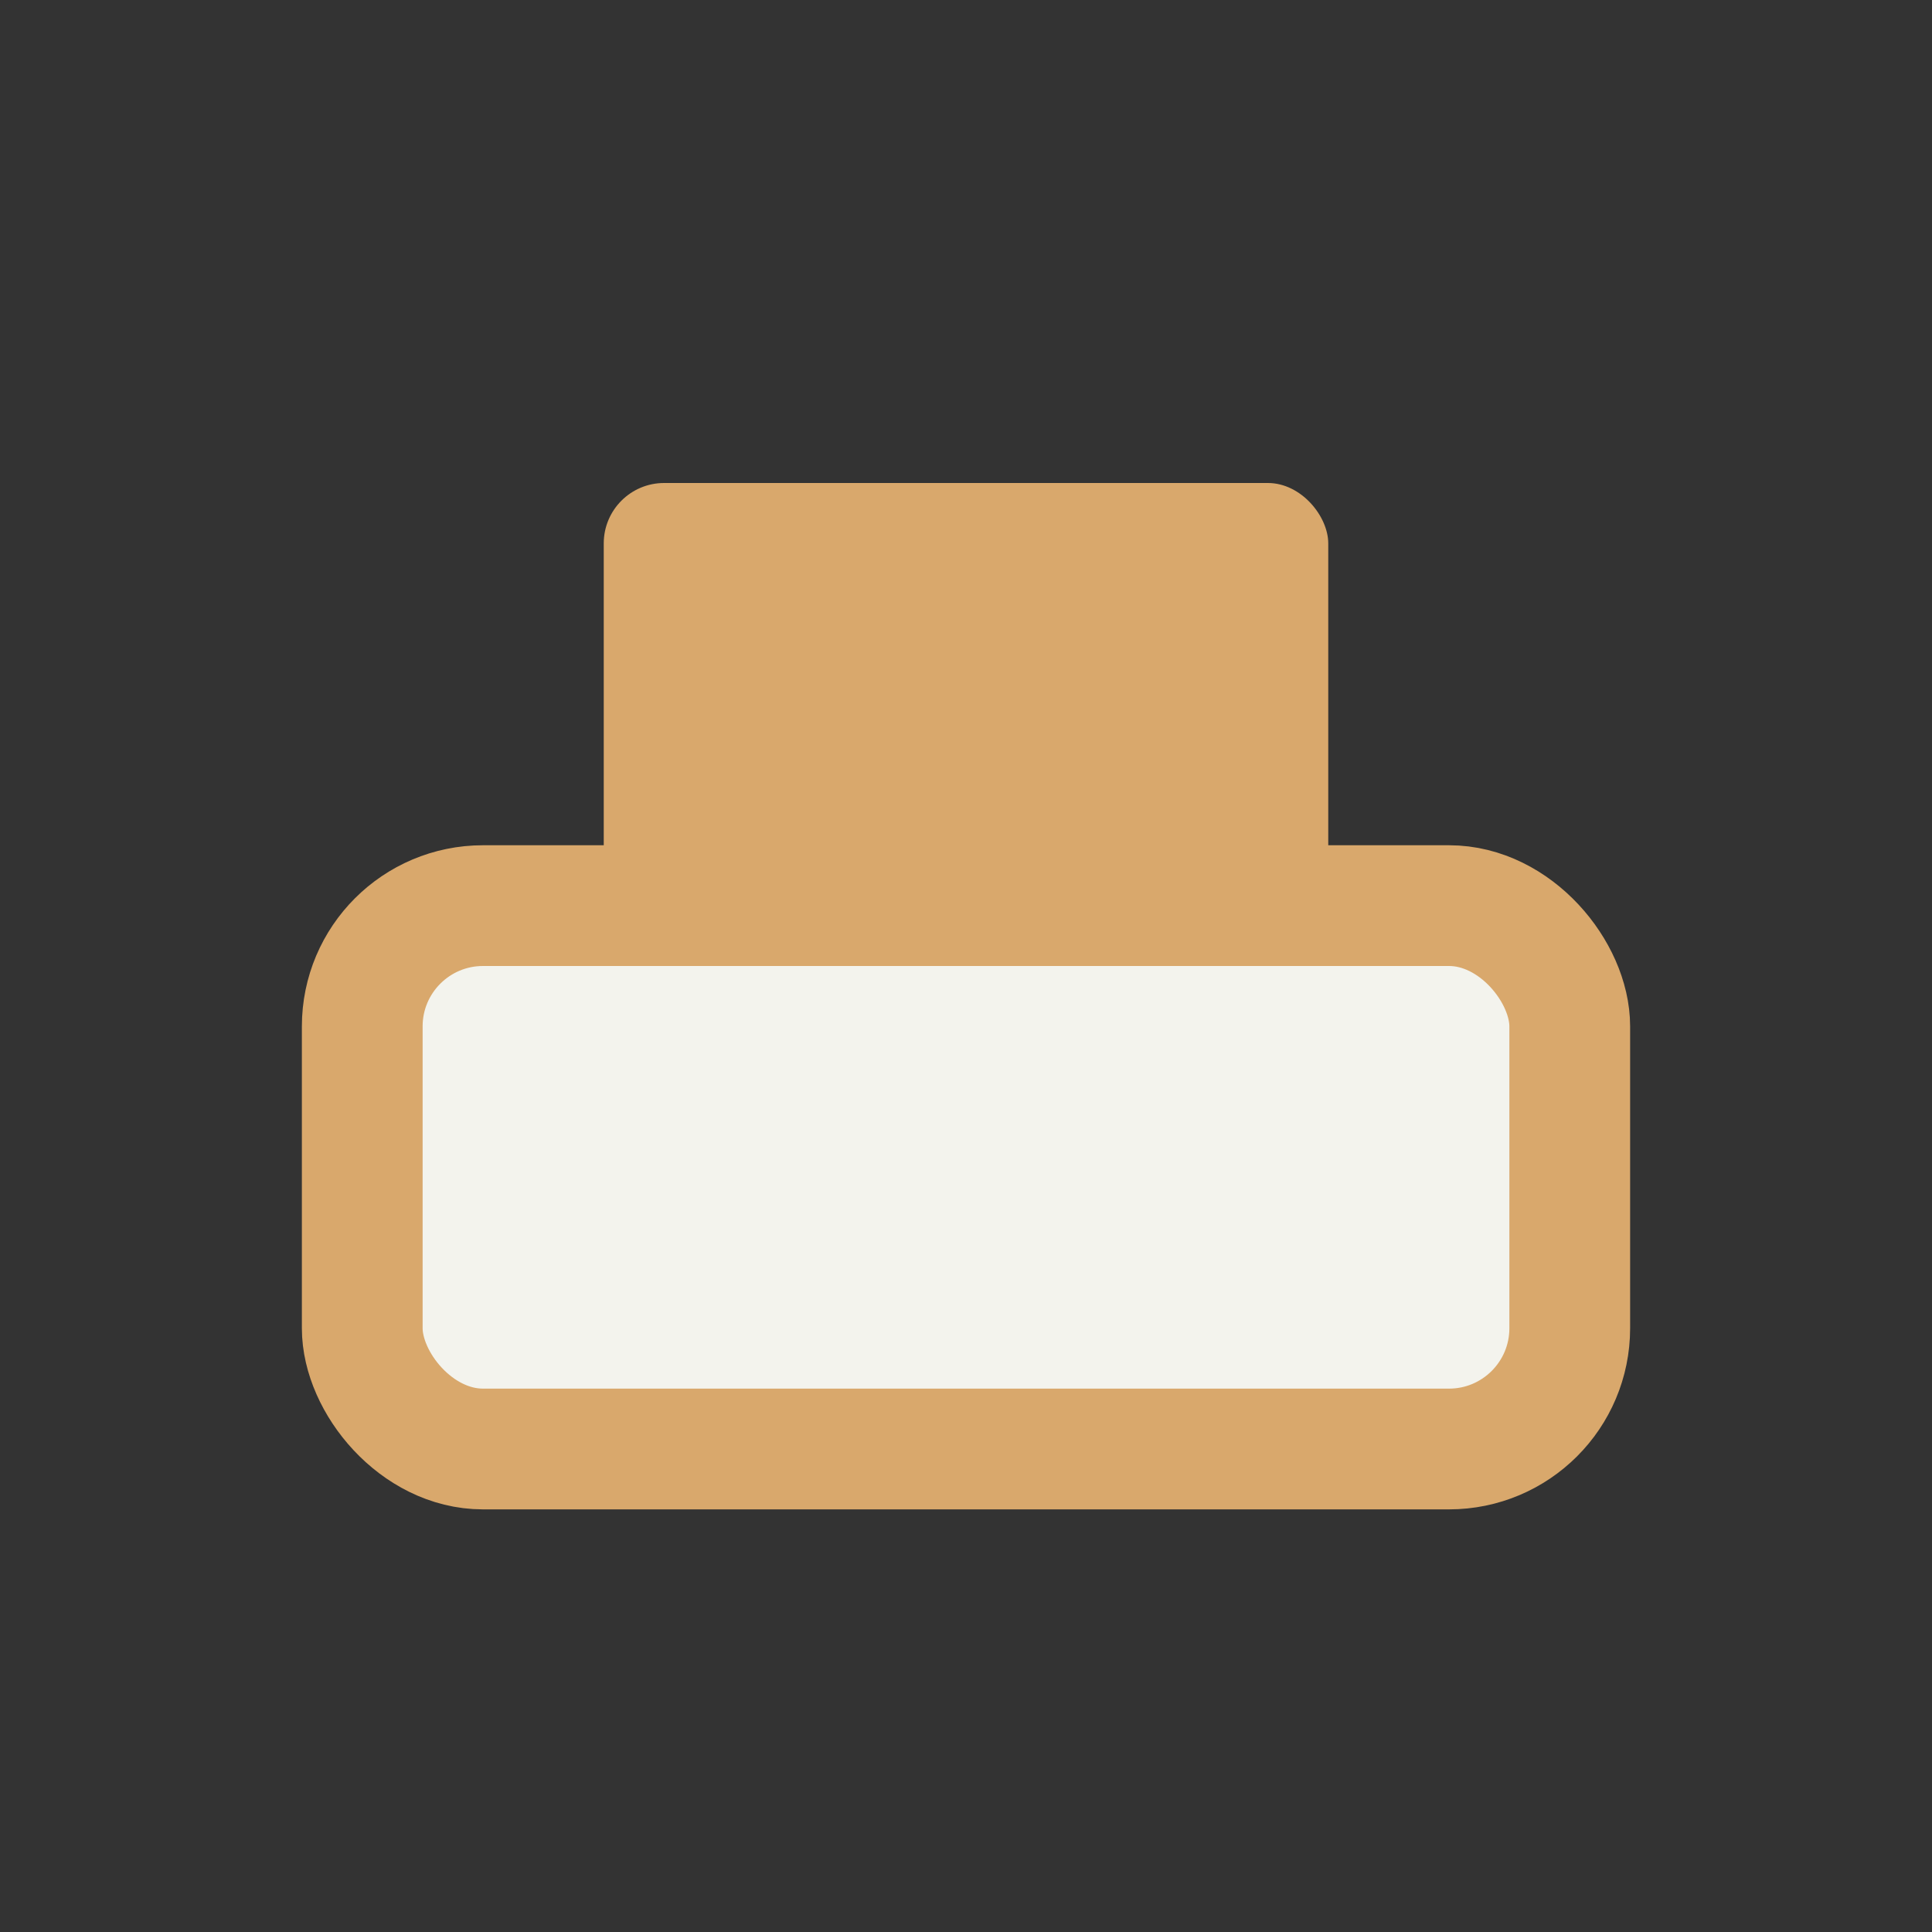
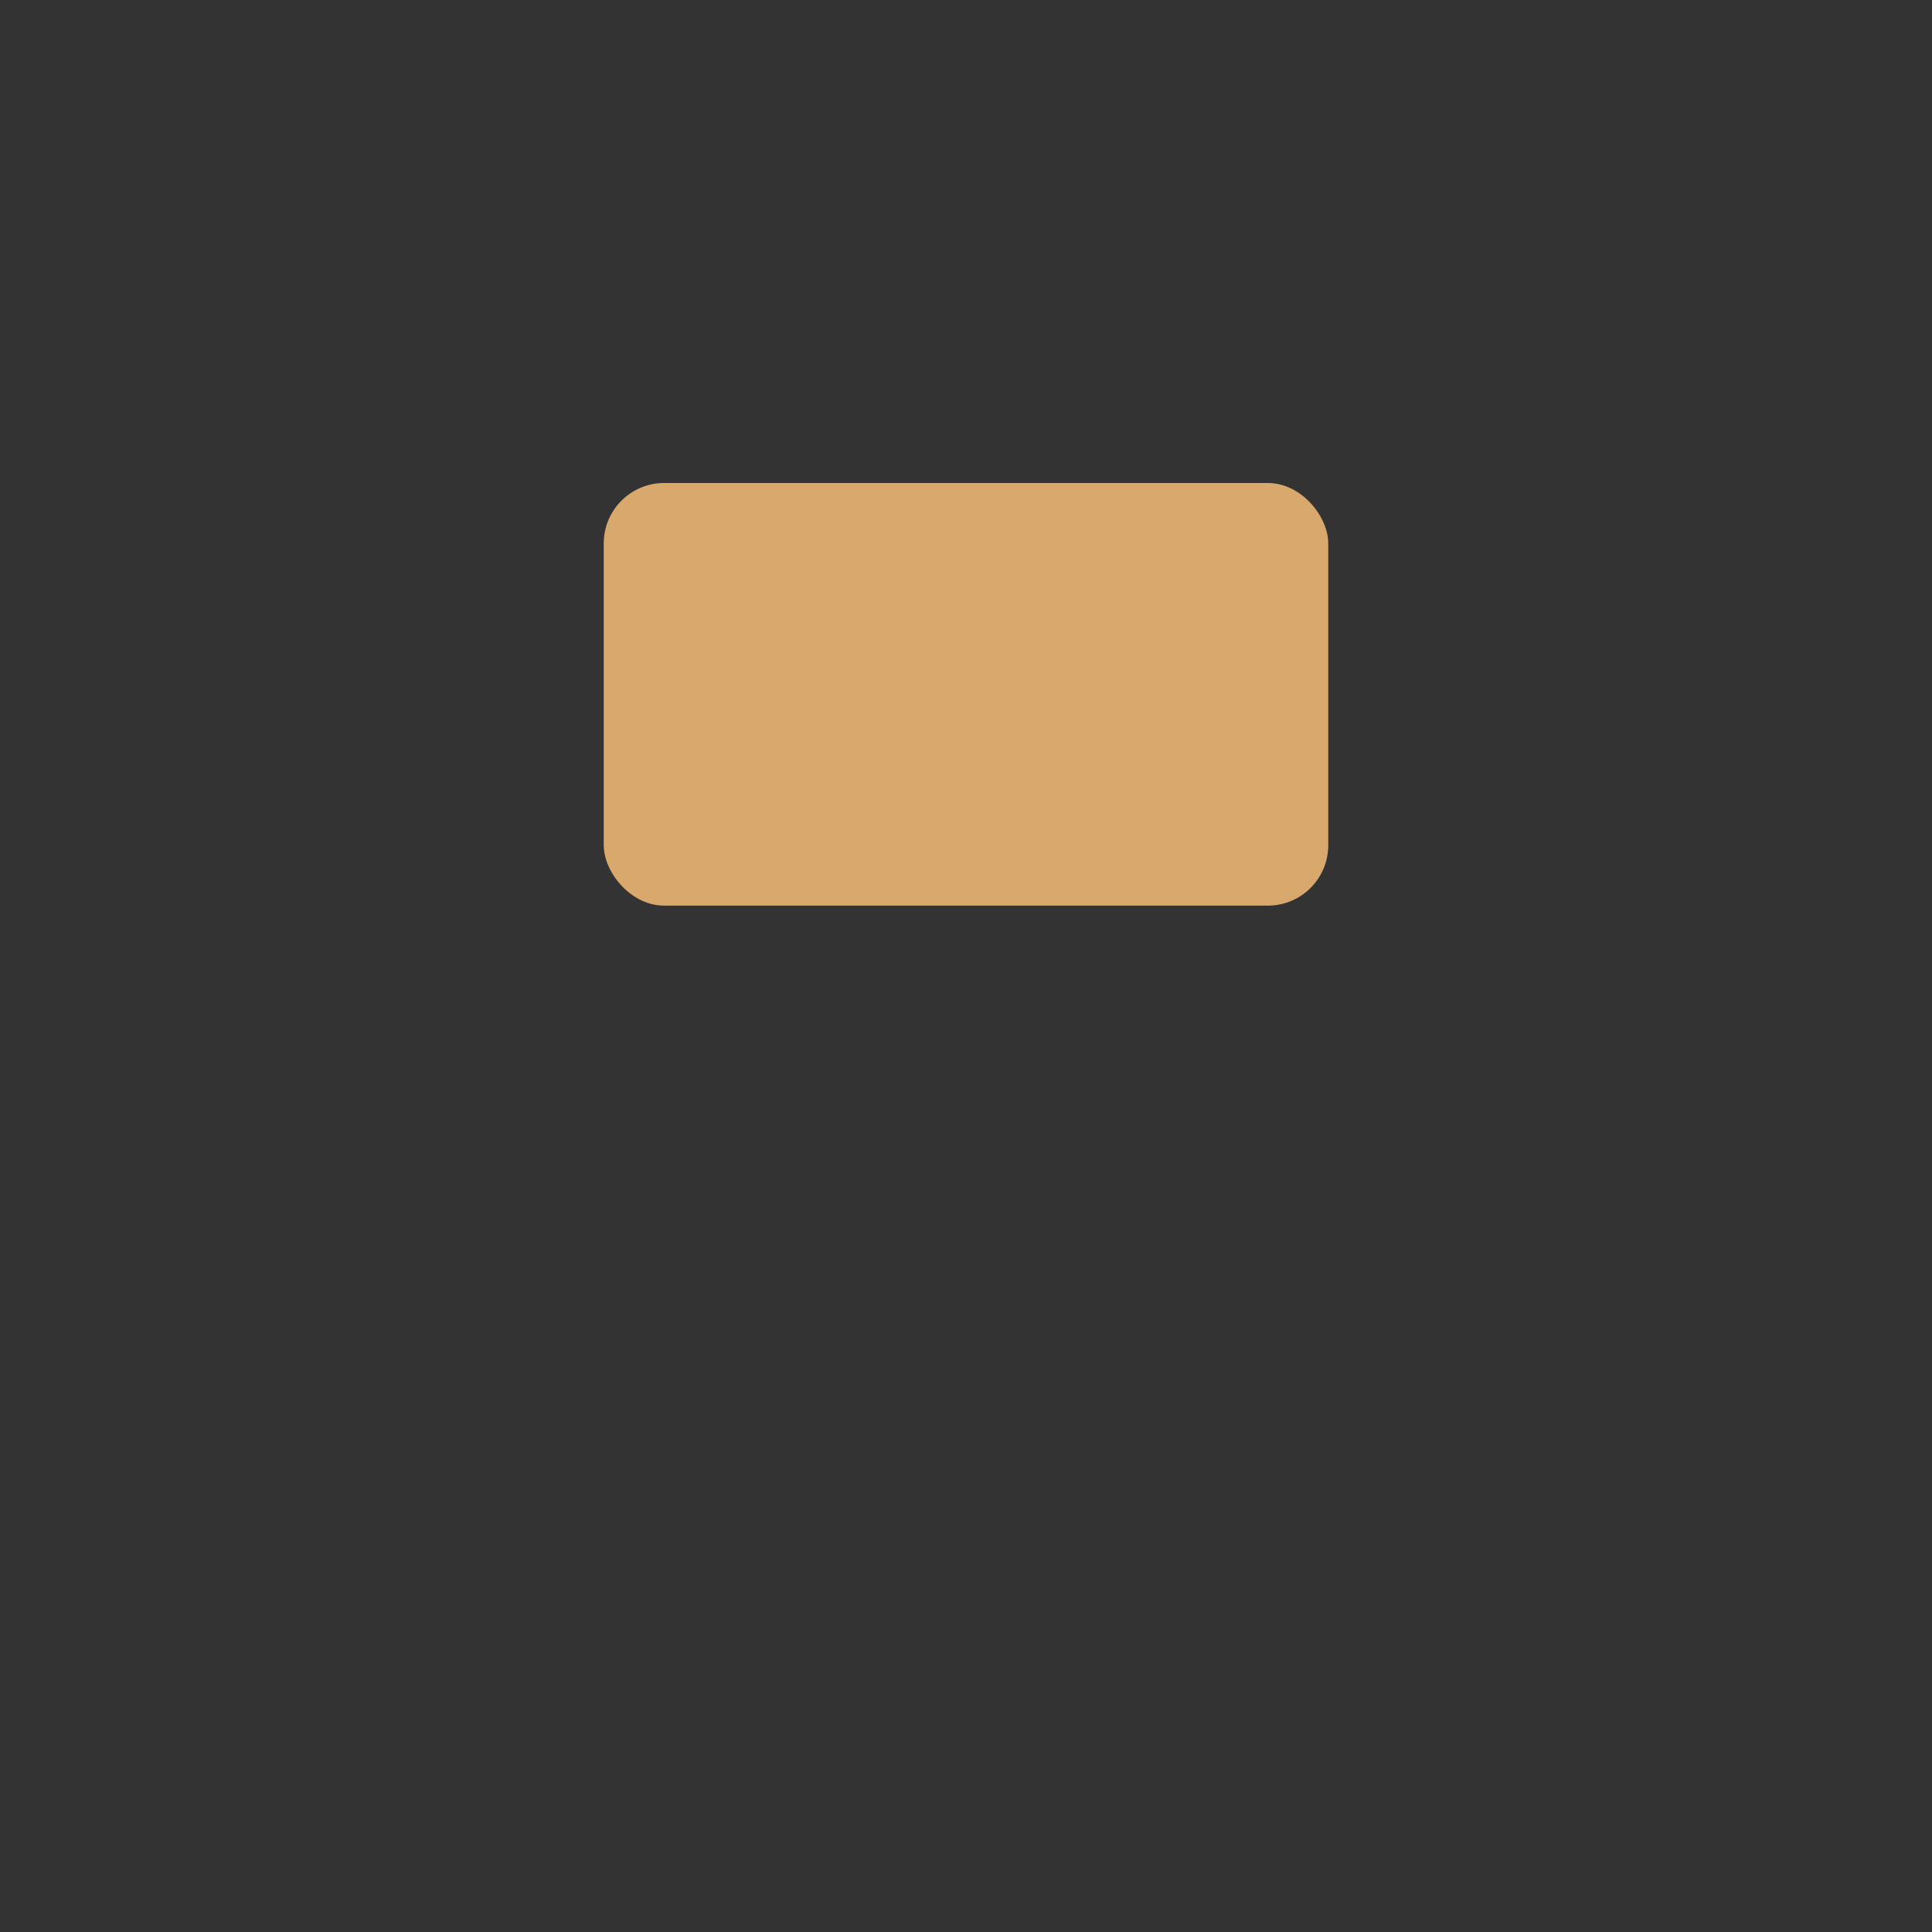
<svg xmlns="http://www.w3.org/2000/svg" width="32" height="32" viewBox="0 0 32 32">
  <rect x="0" y="0" width="32" height="32" fill="#333333" stroke="none" />
-   <rect x="6" y="15" width="20" height="9" rx="2" fill="#F3F3ED" stroke="#D9A86C" stroke-width="2" />
  <rect x="10" y="8" width="12" height="7" rx="1" fill="#D9A86C" />
</svg>